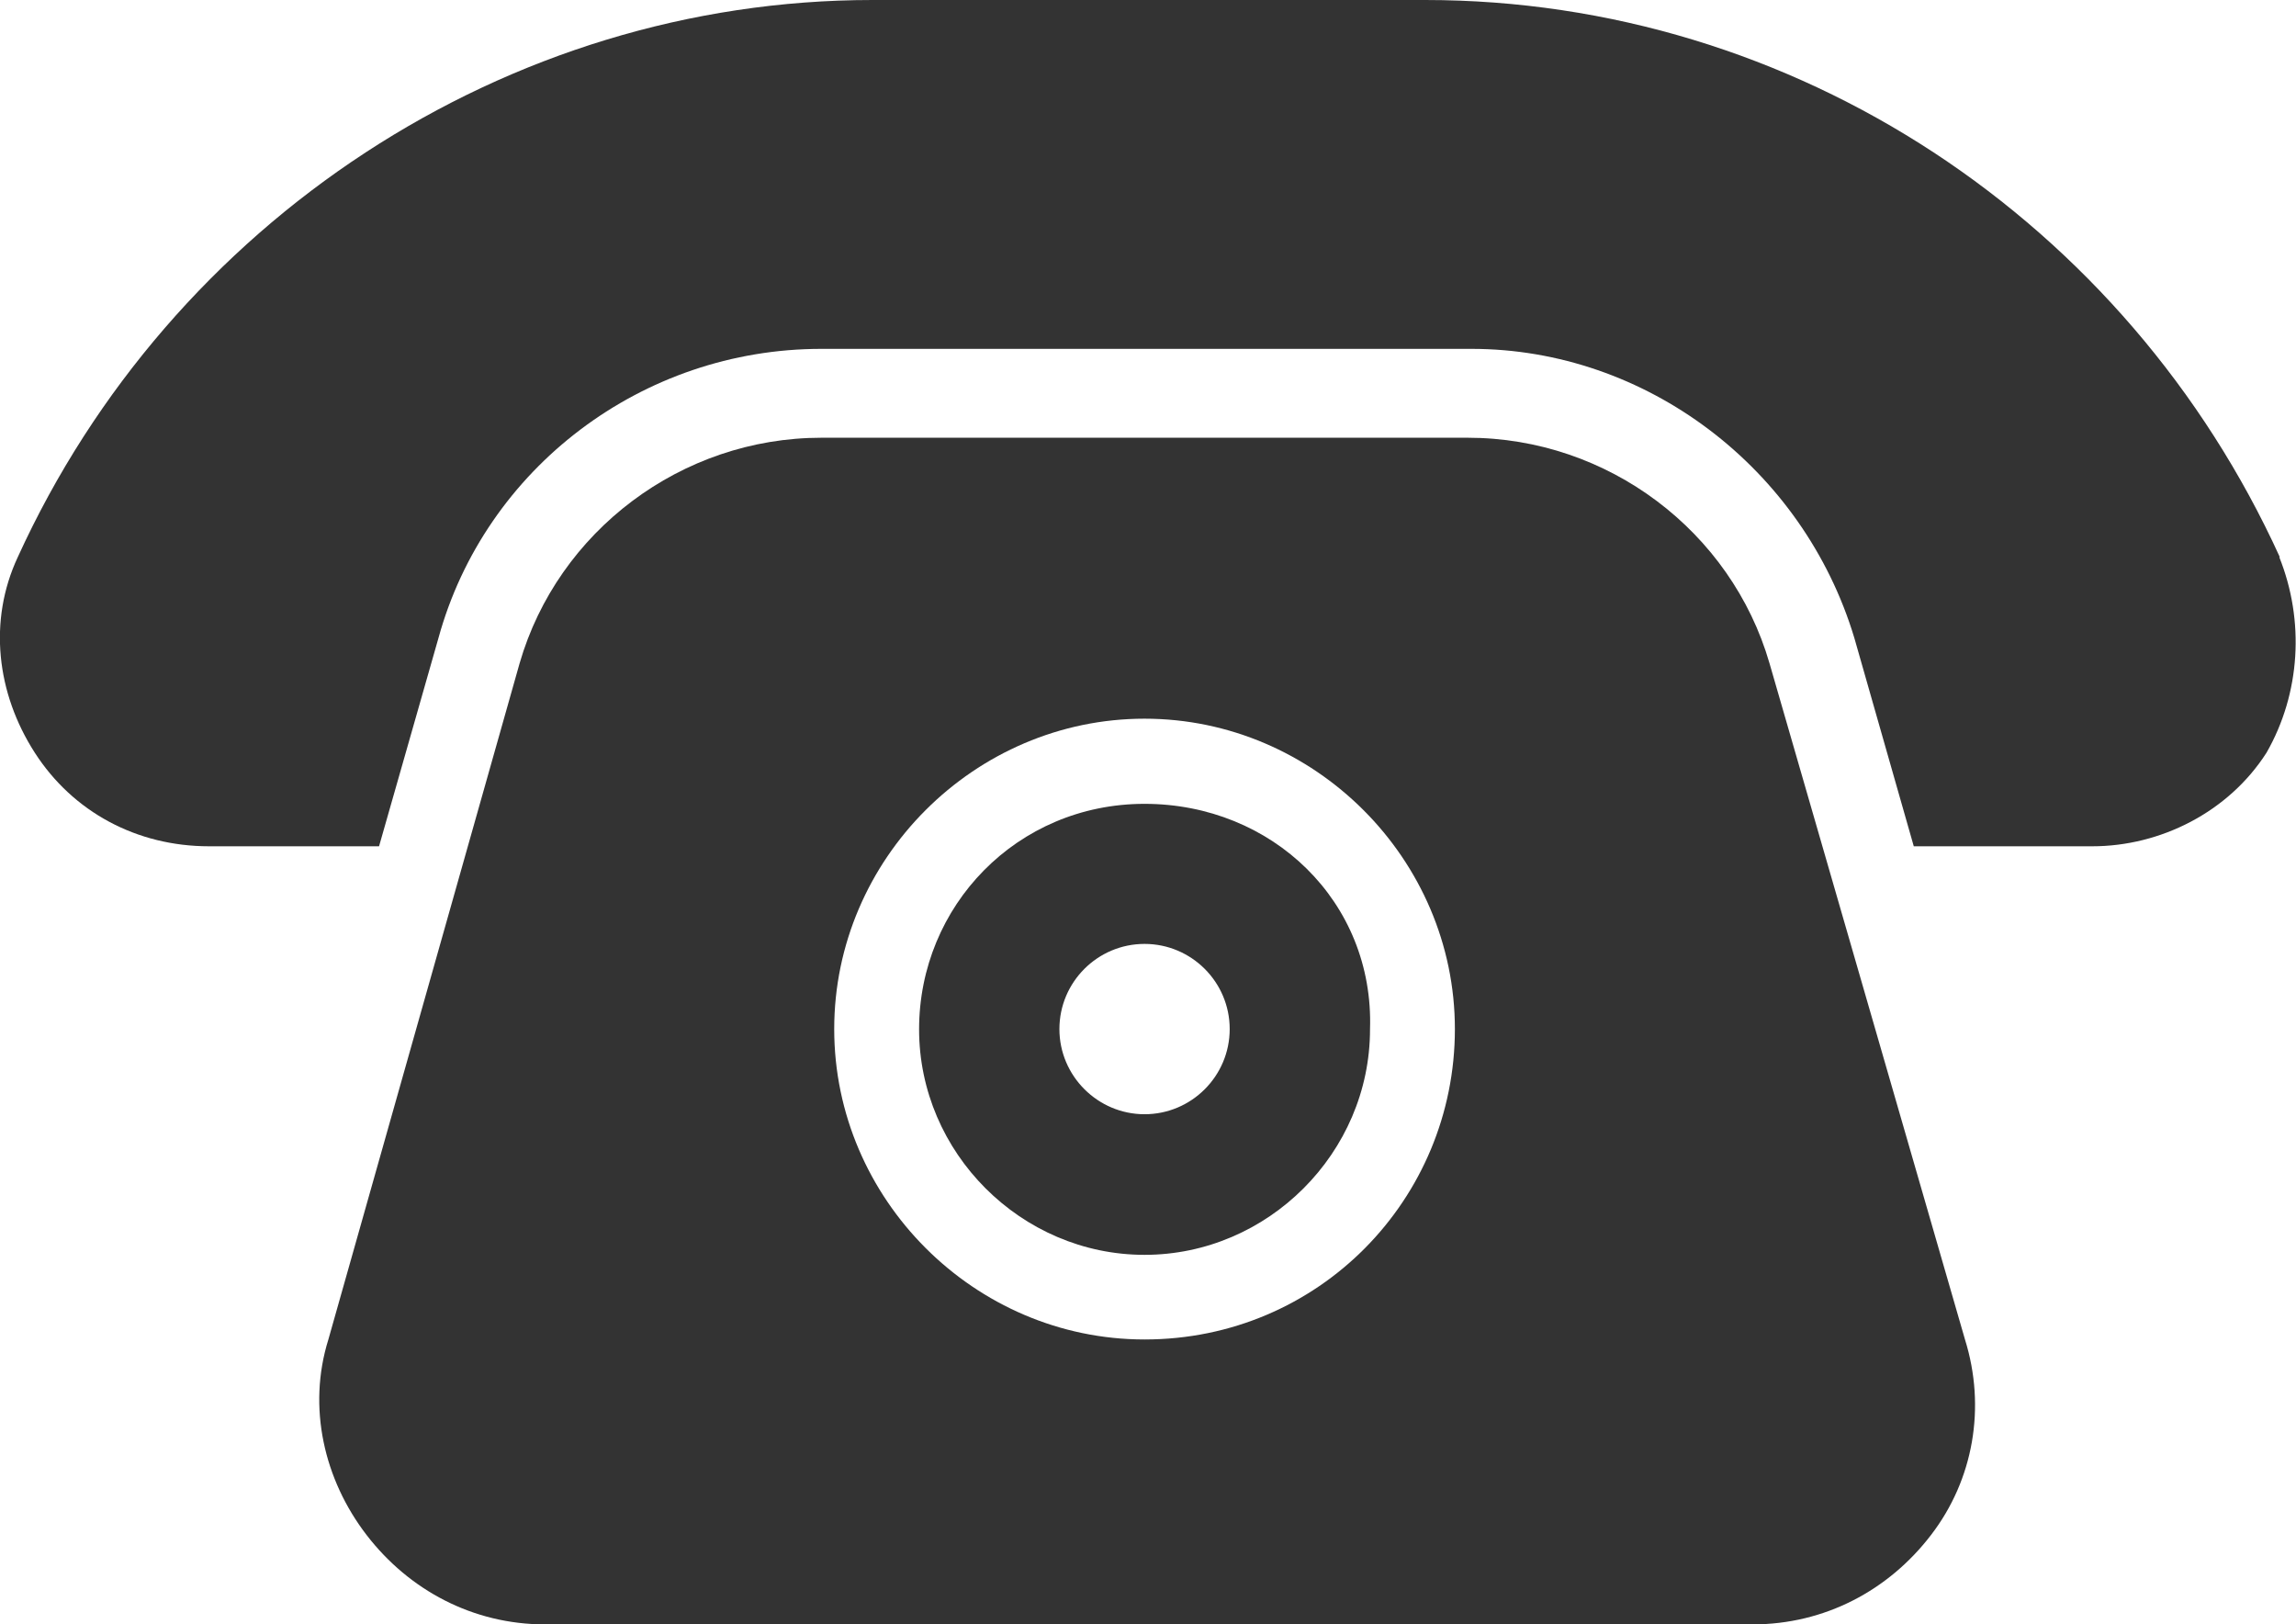
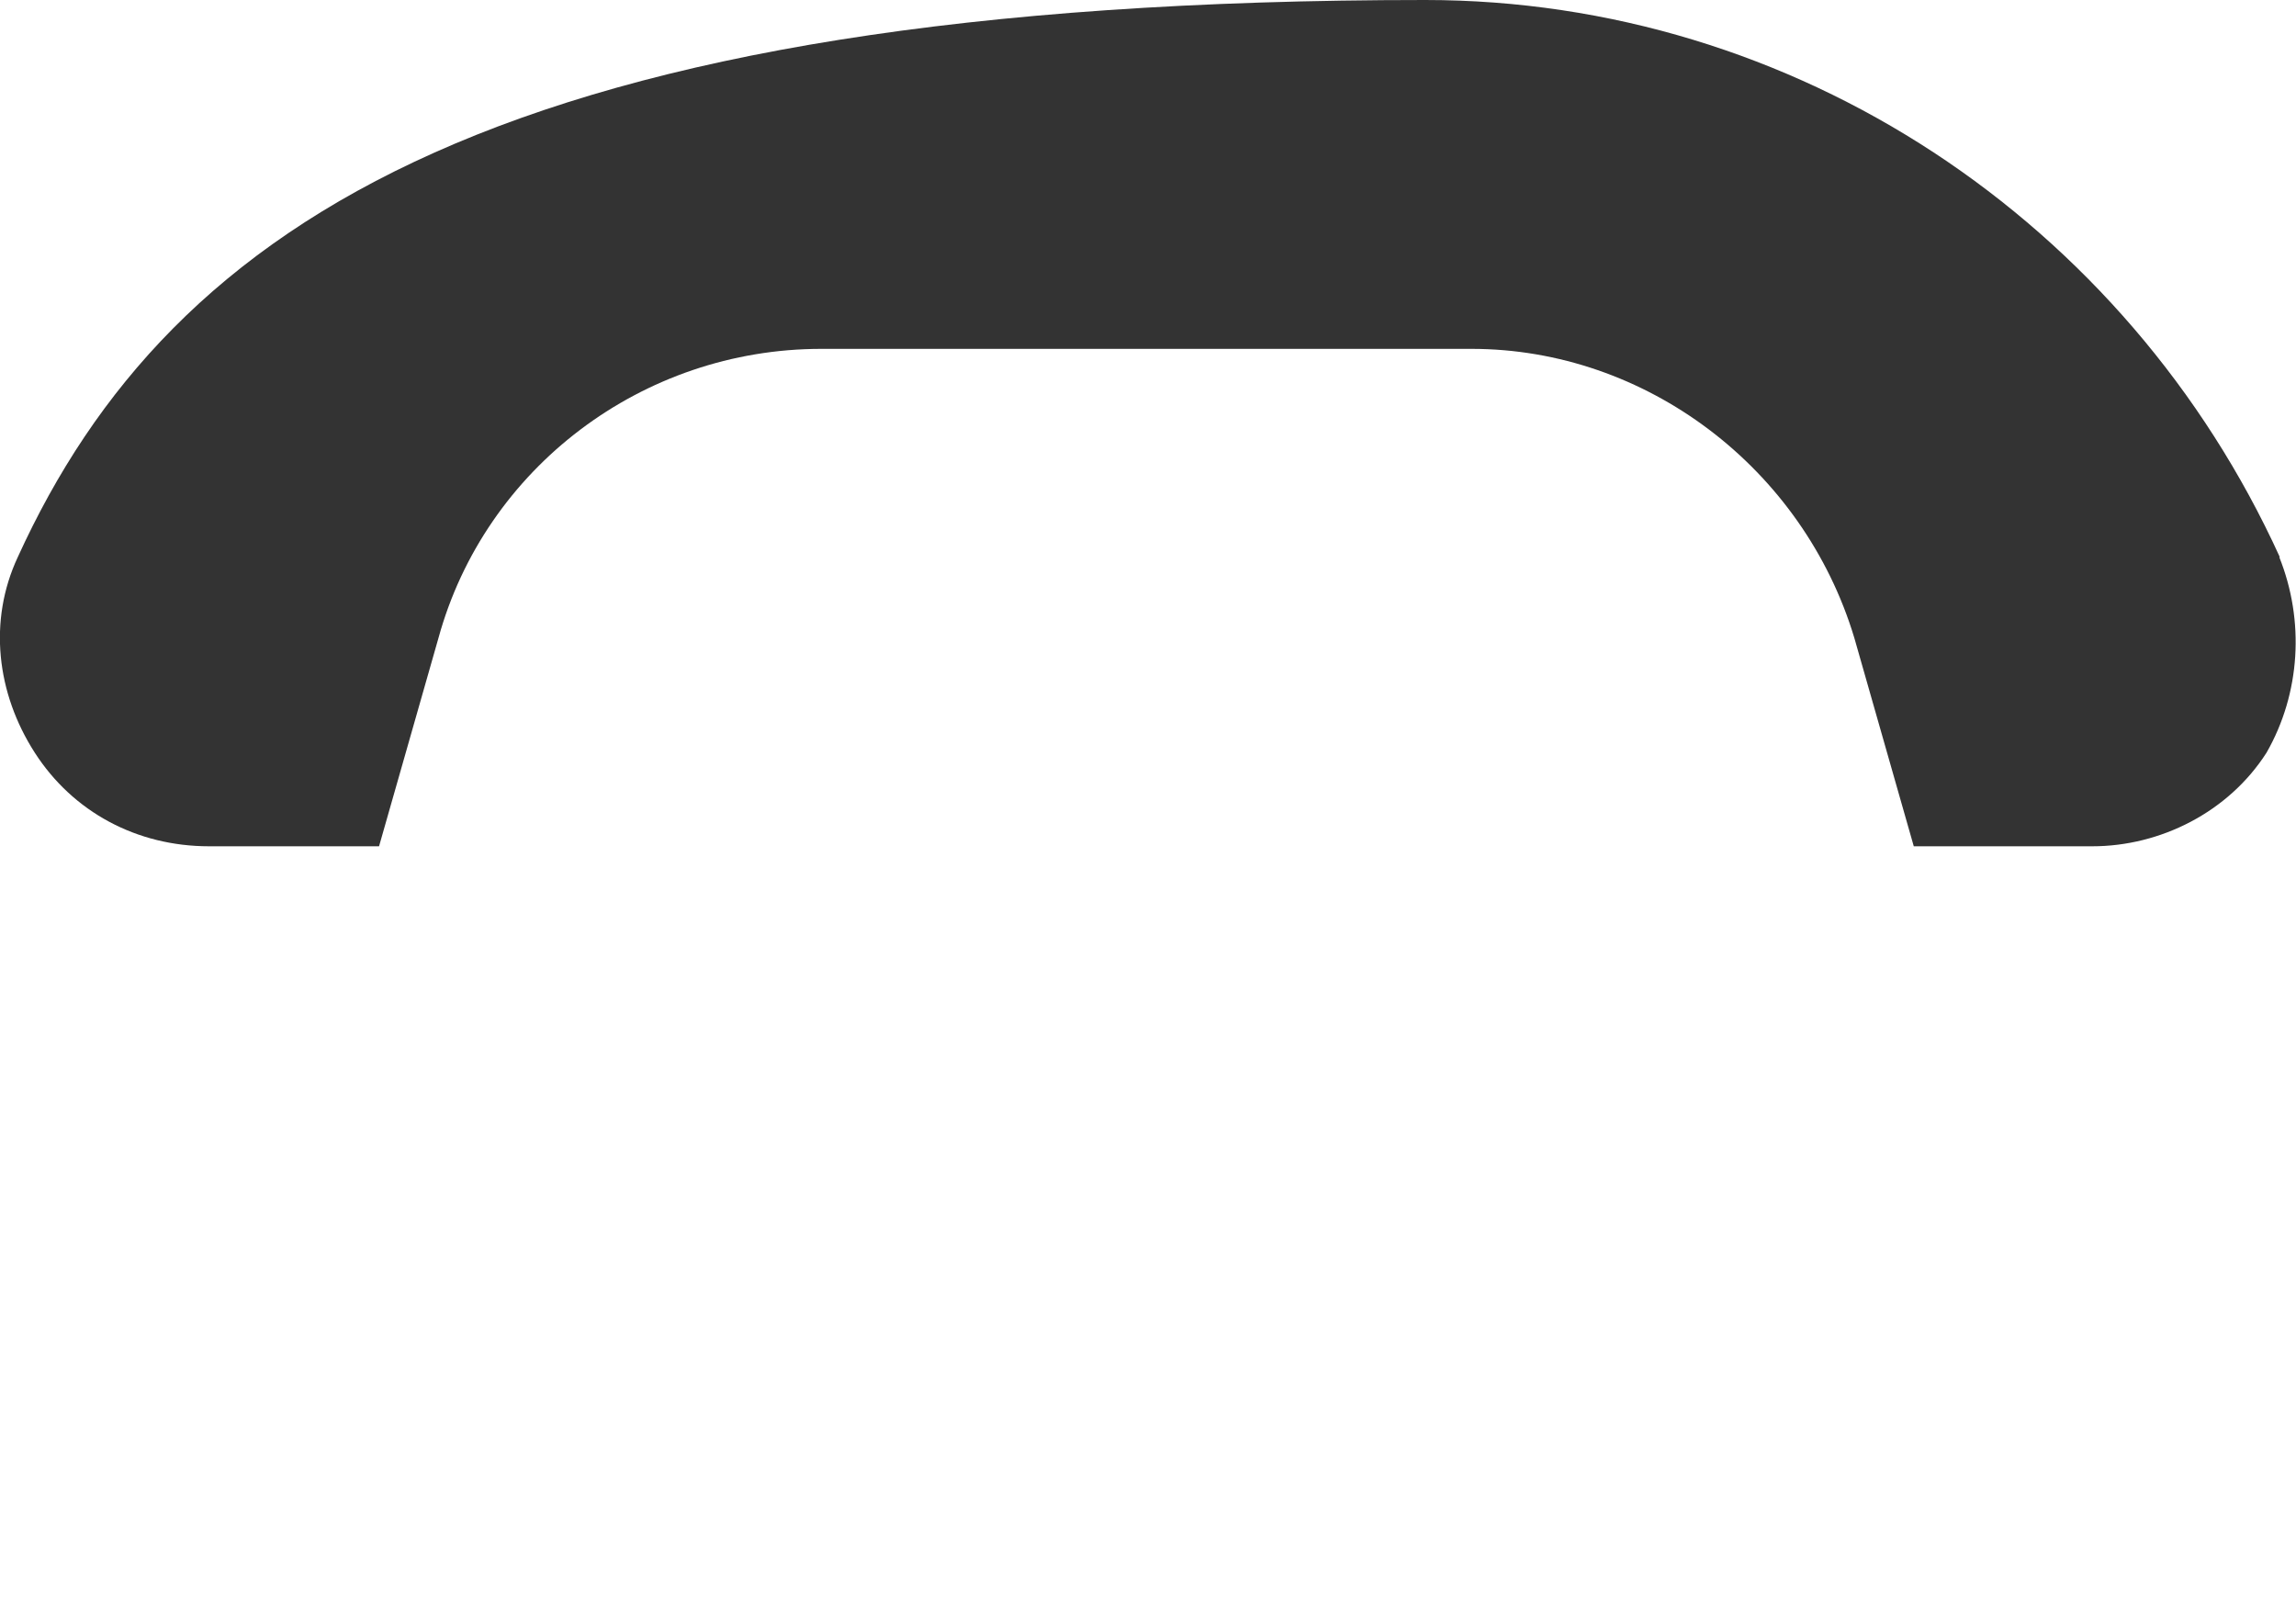
<svg xmlns="http://www.w3.org/2000/svg" id="Layer_2" data-name="Layer 2" viewBox="0 0 86.56 61.23">
  <defs>
    <style>
      .cls-1 {
        fill: #333;
        stroke-width: 0px;
      }
    </style>
  </defs>
  <g id="Layer_1-2" data-name="Layer 1">
    <g>
-       <path class="cls-1" d="M85.95,21C80.18,8.33,67.67,0,53.73,0h-20.84C19.11,0,6.45,8.33.67,21c-1.12,2.4-.8,5.13.64,7.37,1.44,2.24,3.85,3.53,6.57,3.53h6.41l2.24-7.85c1.76-6.41,7.69-10.9,14.43-10.9h24.52c6.57,0,12.5,4.49,14.43,10.9l2.24,7.85h6.73c2.56,0,5.13-1.28,6.57-3.53,1.28-2.24,1.44-4.97.48-7.37h0Z" />
-       <path class="cls-1" d="M66.71,25c-1.44-4.97-6.09-8.5-11.38-8.5h-24.36c-5.29,0-9.94,3.53-11.38,8.5l-7.21,25.49c-.8,2.56-.16,5.29,1.44,7.37s4.01,3.37,6.73,3.37h45.52c2.72,0,5.13-1.28,6.73-3.37,1.6-2.08,2.08-4.81,1.28-7.37l-7.37-25.49ZM43.15,50.49c-6.41,0-11.7-5.29-11.7-11.7s5.29-11.7,11.7-11.7,11.7,5.29,11.7,11.7-5.13,11.7-11.7,11.7Z" />
-       <path class="cls-1" d="M43.15,30.3c-4.81,0-8.5,3.85-8.5,8.5s3.85,8.5,8.5,8.5,8.5-3.85,8.5-8.5c.16-4.81-3.69-8.5-8.5-8.5ZM43.15,42c-1.76,0-3.21-1.44-3.21-3.21s1.44-3.21,3.21-3.21,3.21,1.44,3.21,3.21-1.44,3.21-3.21,3.21Z" />
+       <path class="cls-1" d="M85.95,21C80.18,8.33,67.67,0,53.73,0C19.11,0,6.45,8.33.67,21c-1.12,2.4-.8,5.13.64,7.37,1.44,2.24,3.85,3.53,6.57,3.53h6.41l2.24-7.85c1.76-6.41,7.69-10.9,14.43-10.9h24.52c6.57,0,12.5,4.49,14.43,10.9l2.24,7.85h6.73c2.56,0,5.13-1.28,6.57-3.53,1.28-2.24,1.44-4.97.48-7.37h0Z" />
    </g>
  </g>
</svg>